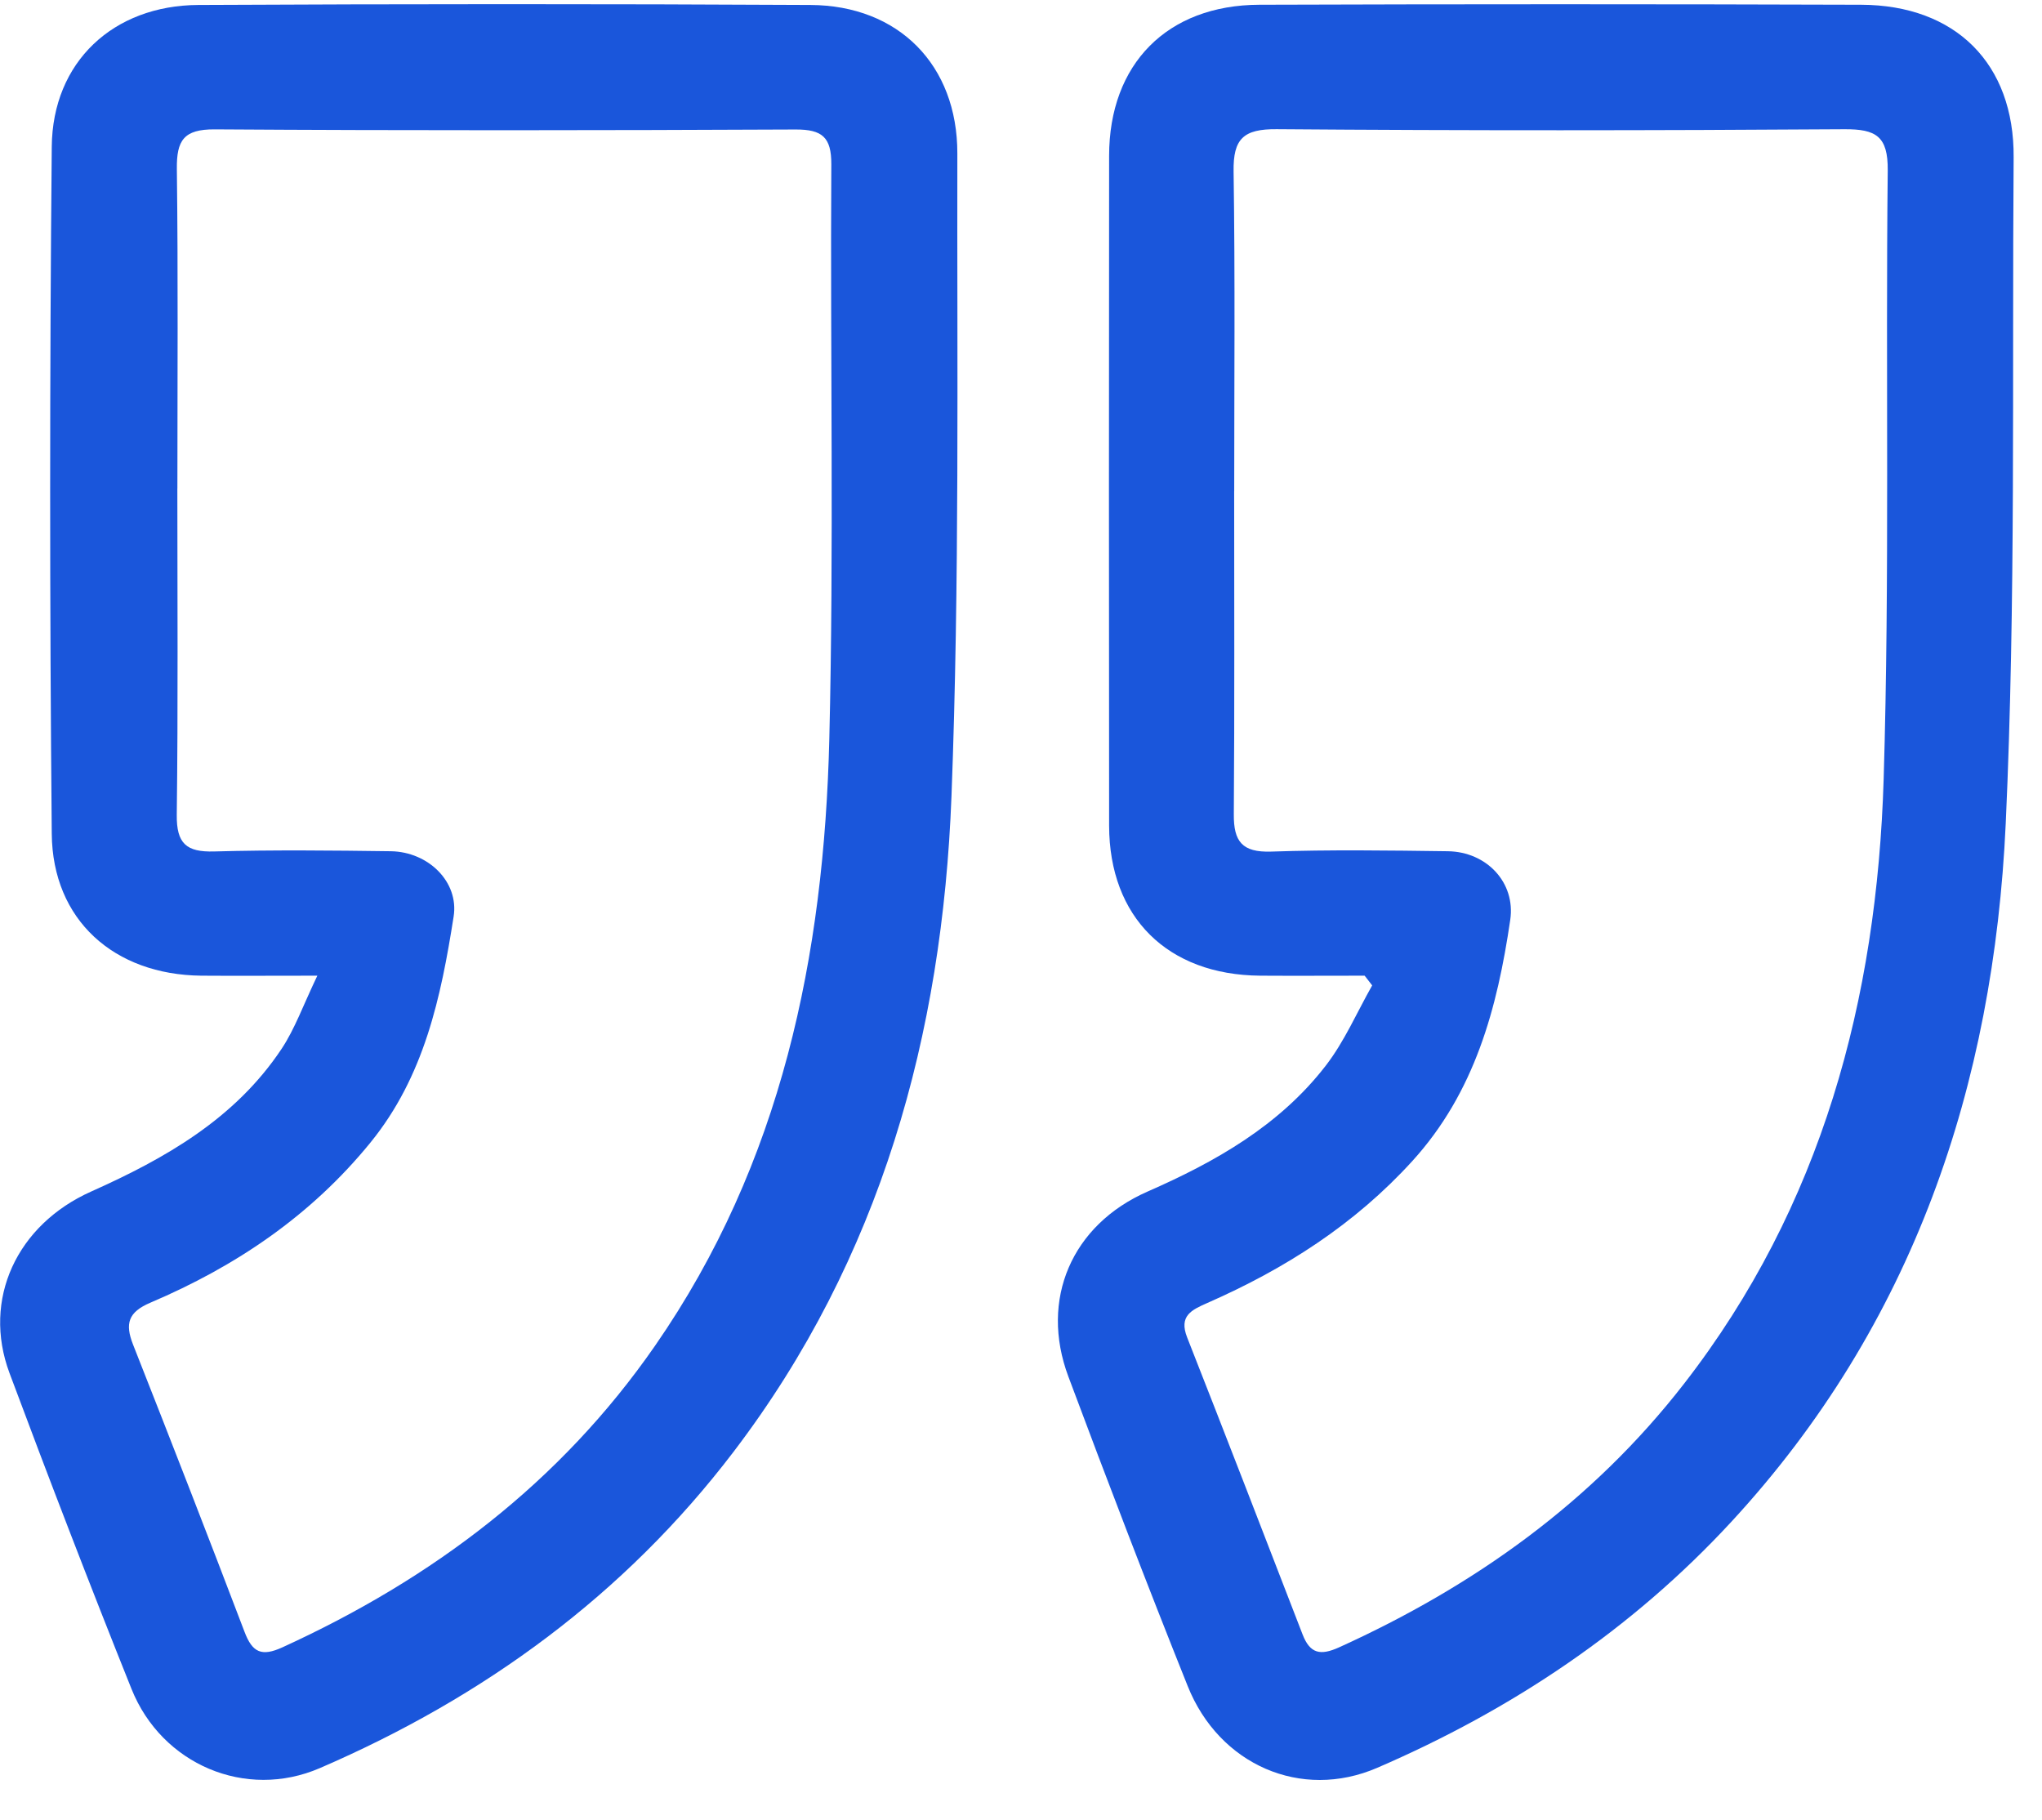
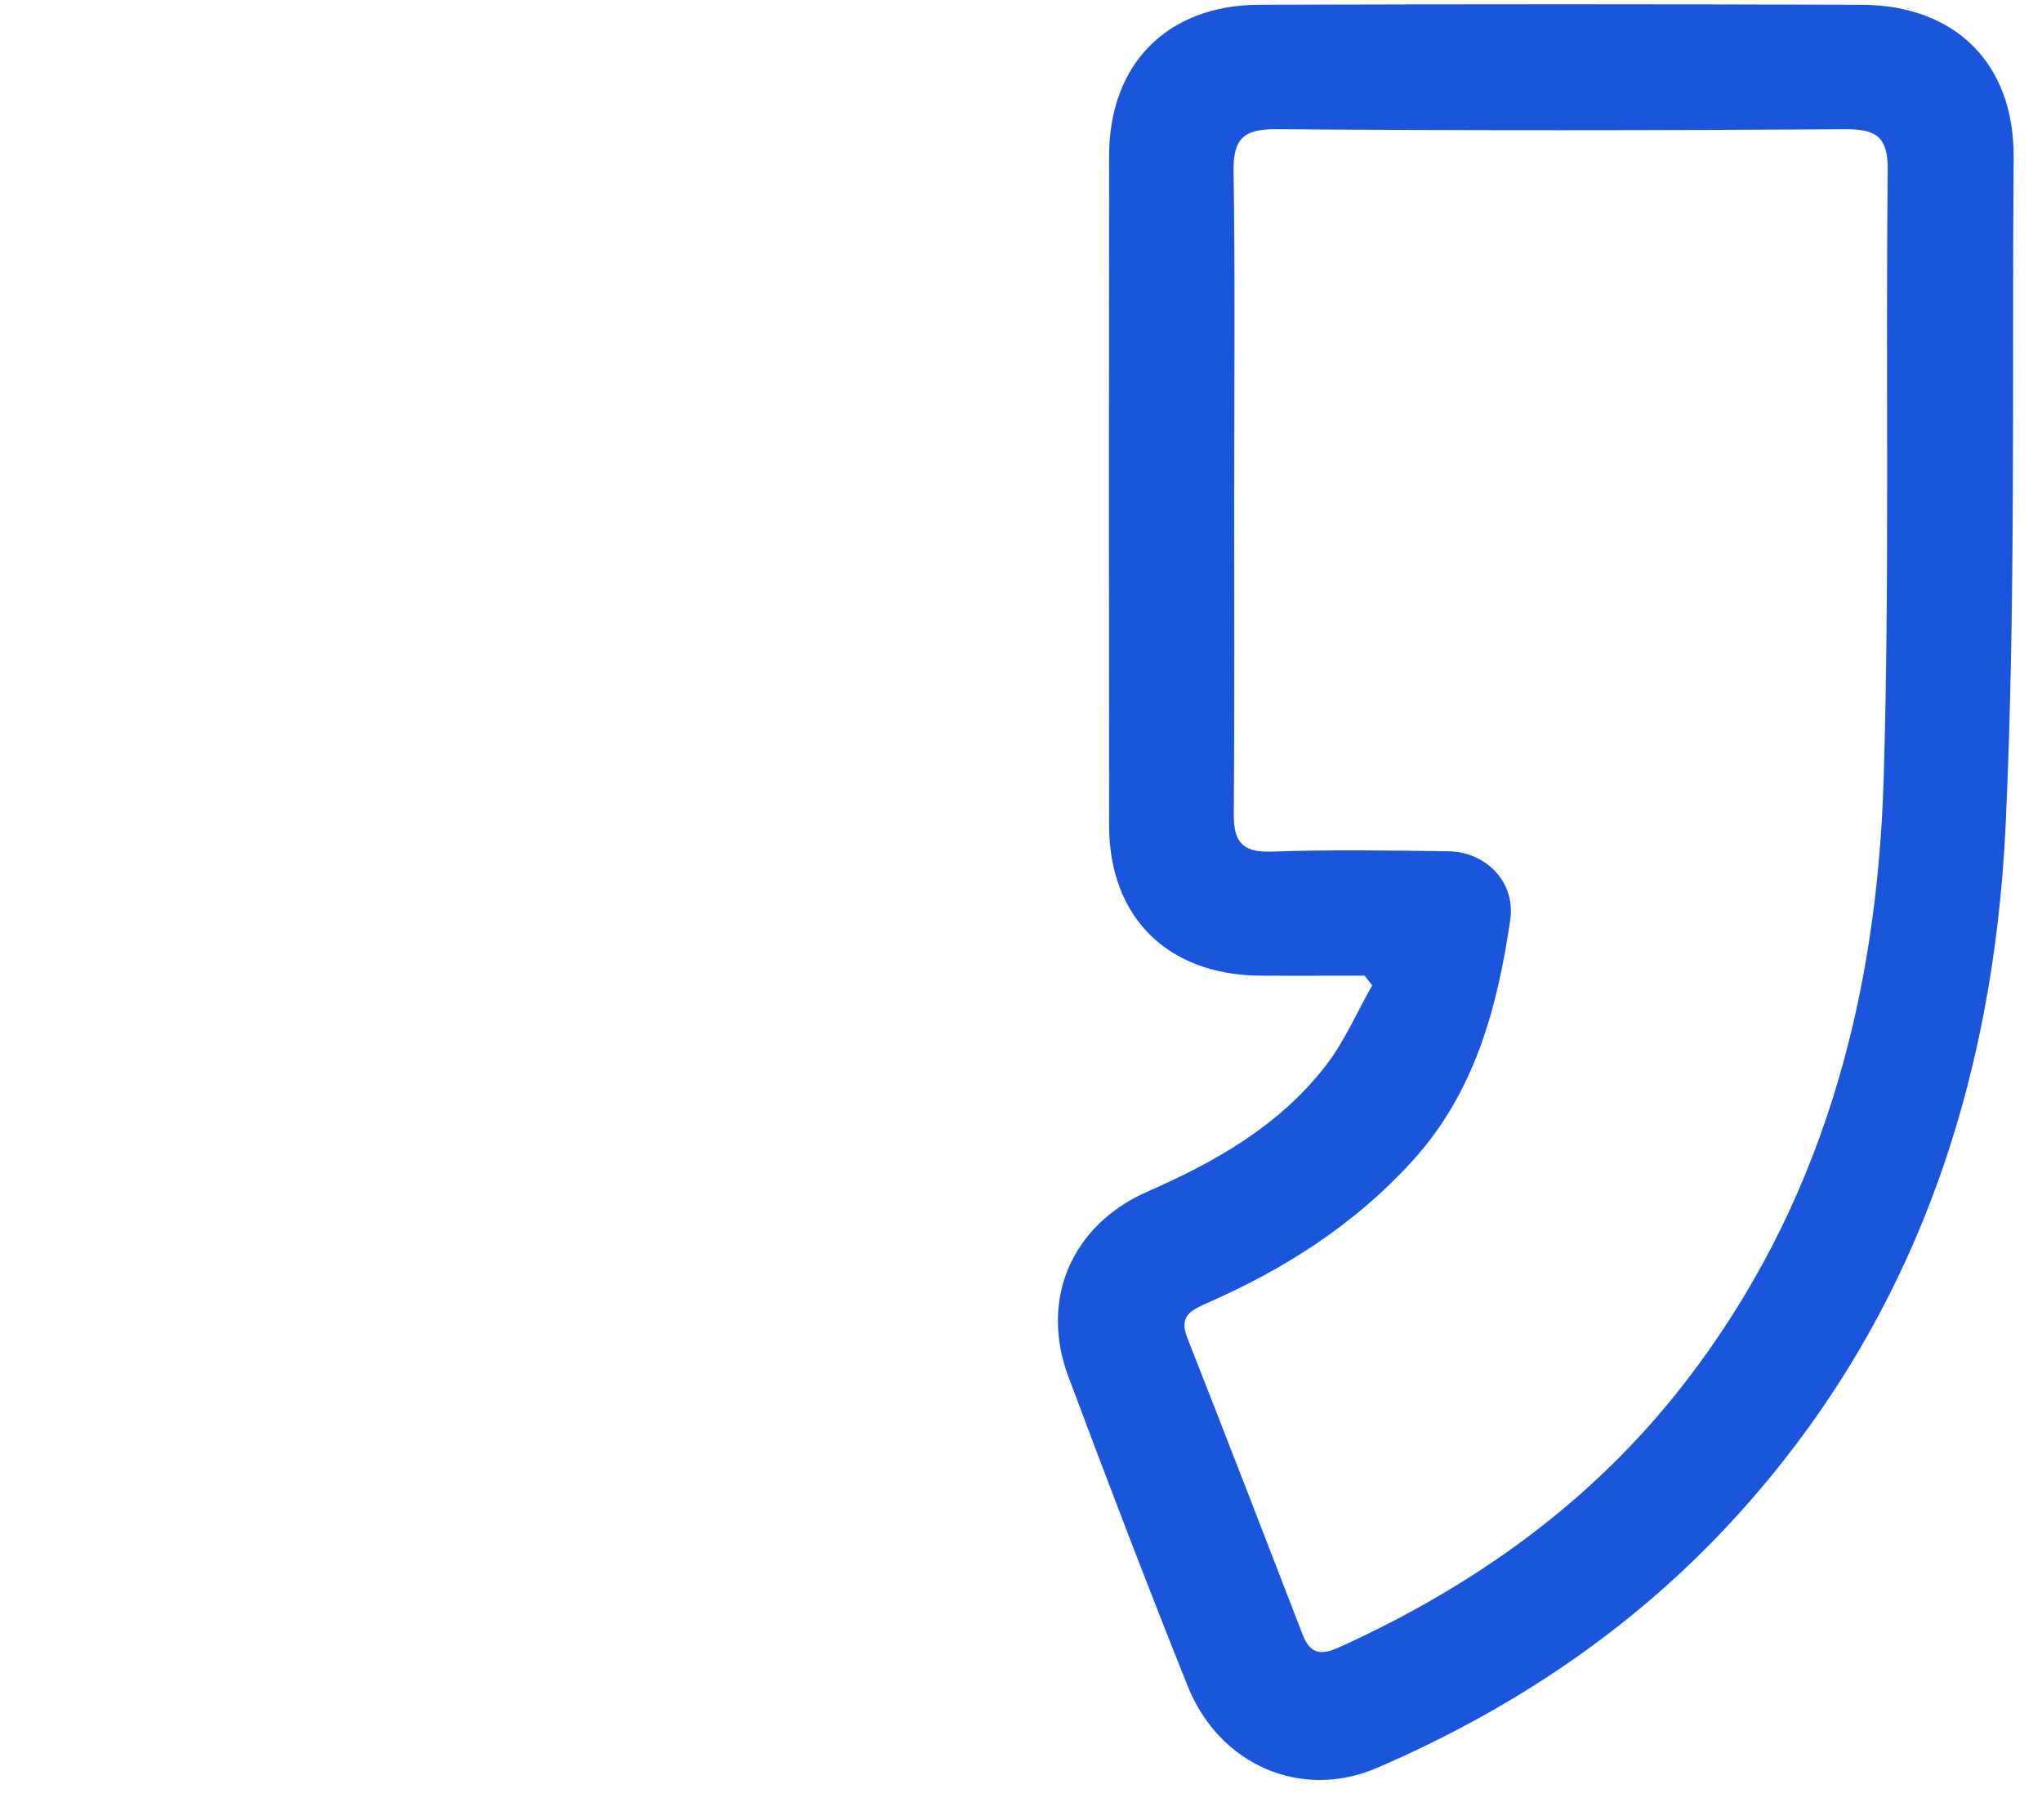
<svg xmlns="http://www.w3.org/2000/svg" width="46" height="41" viewBox="0 0 46 41" fill="none">
-   <path d="M7.147 21.977C6.109 21.977 5.322 21.983 4.534 21.977C2.571 21.957 1.183 20.724 1.166 18.78C1.118 13.623 1.118 8.463 1.166 3.305C1.183 1.396 2.551 0.121 4.468 0.112C9.065 0.089 13.662 0.087 18.258 0.112C20.241 0.122 21.569 1.463 21.566 3.457C21.557 8.282 21.618 13.114 21.434 17.935C21.229 23.301 19.844 28.346 16.522 32.705C14.068 35.925 10.899 38.232 7.206 39.826C5.533 40.549 3.642 39.742 2.962 38.042C2.016 35.683 1.103 33.309 0.214 30.928C-0.405 29.268 0.377 27.587 2.056 26.838C3.728 26.091 5.297 25.197 6.342 23.627C6.642 23.177 6.826 22.65 7.148 21.979L7.147 21.977ZM3.995 11.002C3.995 13.452 4.013 15.903 3.982 18.353C3.975 19.001 4.197 19.197 4.825 19.179C6.151 19.142 7.479 19.156 8.806 19.174C9.649 19.187 10.342 19.865 10.219 20.645C9.934 22.46 9.56 24.243 8.345 25.736C7.006 27.382 5.314 28.523 3.389 29.342C2.887 29.555 2.812 29.815 2.997 30.286C3.846 32.438 4.686 34.595 5.509 36.758C5.685 37.223 5.893 37.321 6.364 37.105C9.746 35.559 12.619 33.396 14.756 30.313C17.61 26.197 18.564 21.52 18.682 16.641C18.787 12.331 18.701 8.016 18.727 3.702C18.73 3.091 18.521 2.916 17.928 2.917C13.564 2.937 9.2 2.942 4.836 2.914C4.139 2.91 3.976 3.161 3.984 3.808C4.014 6.206 3.996 8.606 3.996 11.005L3.995 11.002Z" fill="#1A56DB" />
  <path d="M30.741 21.977C29.956 21.977 29.172 21.982 28.387 21.977C26.301 21.96 24.988 20.662 24.985 18.597C24.98 13.567 24.98 8.54 24.985 3.51C24.986 1.442 26.292 0.113 28.372 0.107C32.889 0.092 37.408 0.092 41.925 0.107C44.057 0.115 45.376 1.437 45.361 3.544C45.324 8.546 45.412 13.554 45.183 18.548C44.912 24.447 43.102 29.838 39.003 34.277C36.754 36.712 34.052 38.513 31.024 39.82C29.309 40.56 27.463 39.751 26.755 37.978C25.829 35.666 24.939 33.34 24.067 31.007C23.416 29.267 24.145 27.59 25.846 26.842C27.38 26.17 28.82 25.354 29.861 24.009C30.285 23.462 30.566 22.805 30.911 22.196C30.854 22.123 30.797 22.049 30.741 21.977ZM27.802 11.062C27.802 13.488 27.812 15.915 27.794 18.341C27.789 18.954 27.981 19.203 28.634 19.182C29.961 19.137 31.289 19.156 32.618 19.174C33.488 19.187 34.145 19.878 34.021 20.721C33.73 22.703 33.226 24.602 31.815 26.153C30.515 27.581 28.943 28.583 27.198 29.349C26.842 29.506 26.551 29.639 26.743 30.126C27.619 32.351 28.48 34.582 29.343 36.815C29.51 37.246 29.74 37.299 30.166 37.106C33.212 35.724 35.868 33.831 37.932 31.174C41.044 27.169 42.282 22.509 42.433 17.55C42.571 12.982 42.475 8.408 42.525 3.837C42.532 3.071 42.263 2.907 41.551 2.911C37.287 2.94 33.022 2.943 28.758 2.91C28.015 2.904 27.777 3.123 27.789 3.861C27.825 6.261 27.803 8.662 27.803 11.063L27.802 11.062Z" fill="#1A56DB" />
</svg>